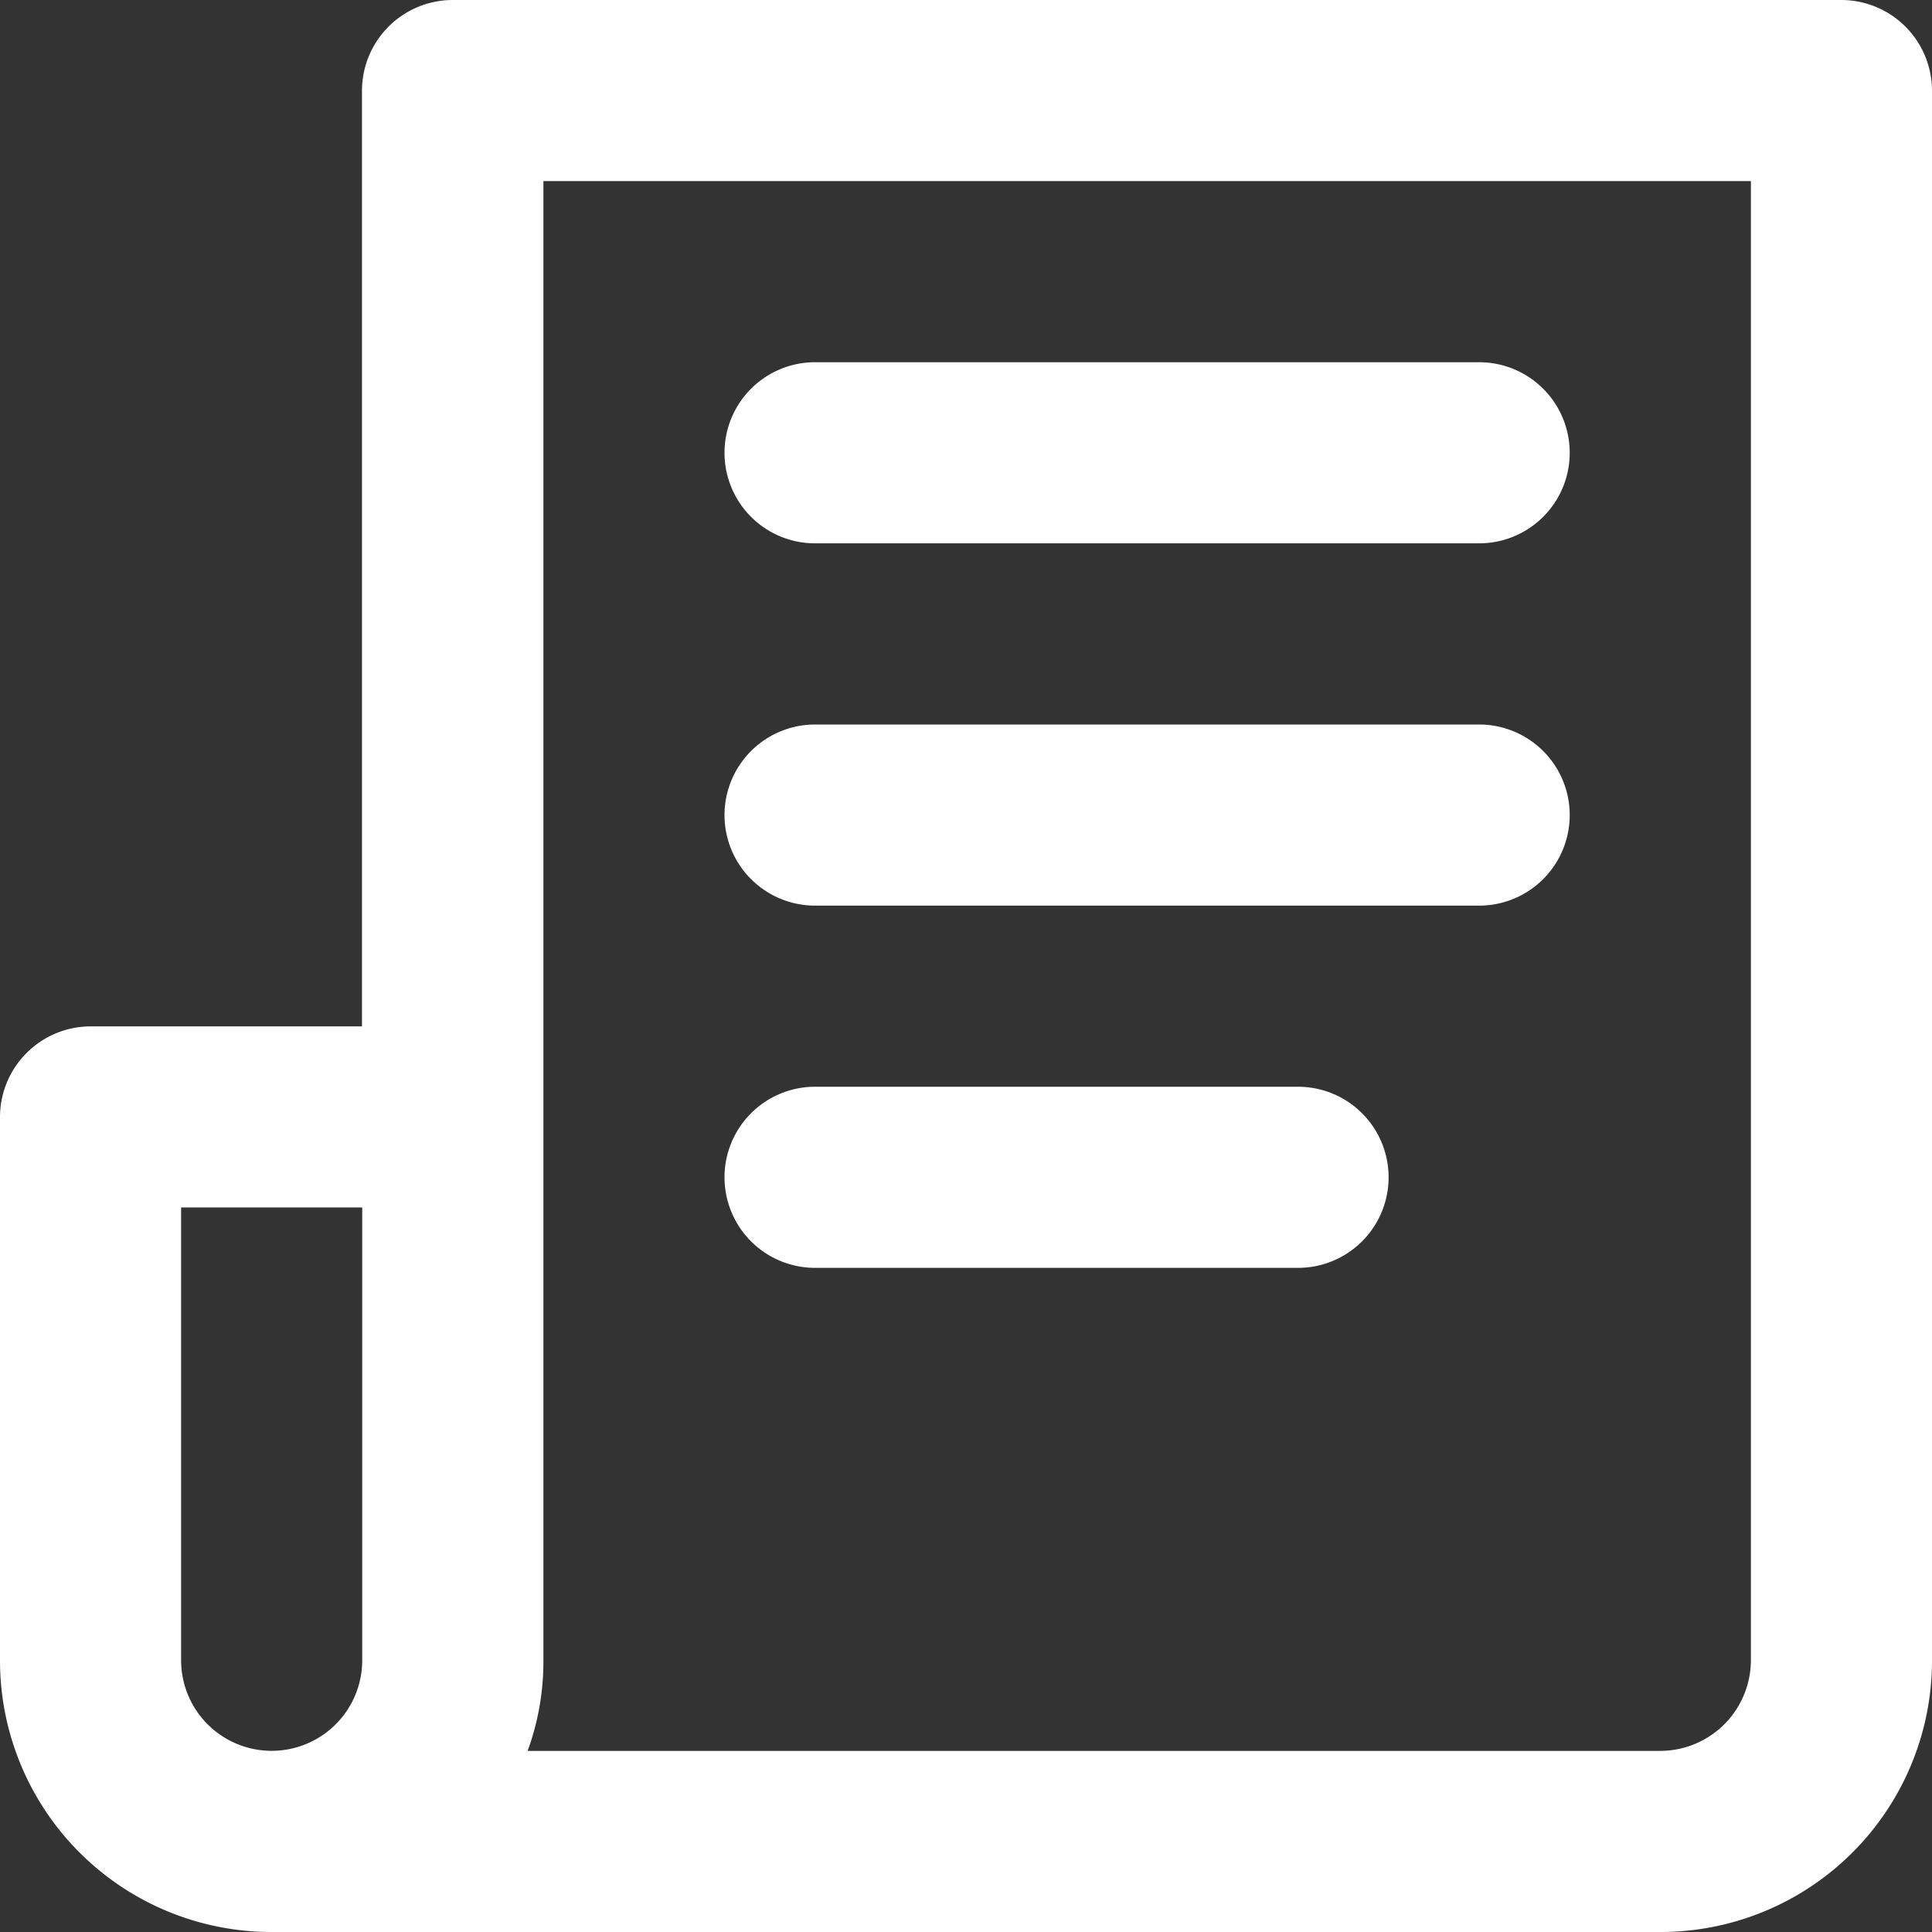
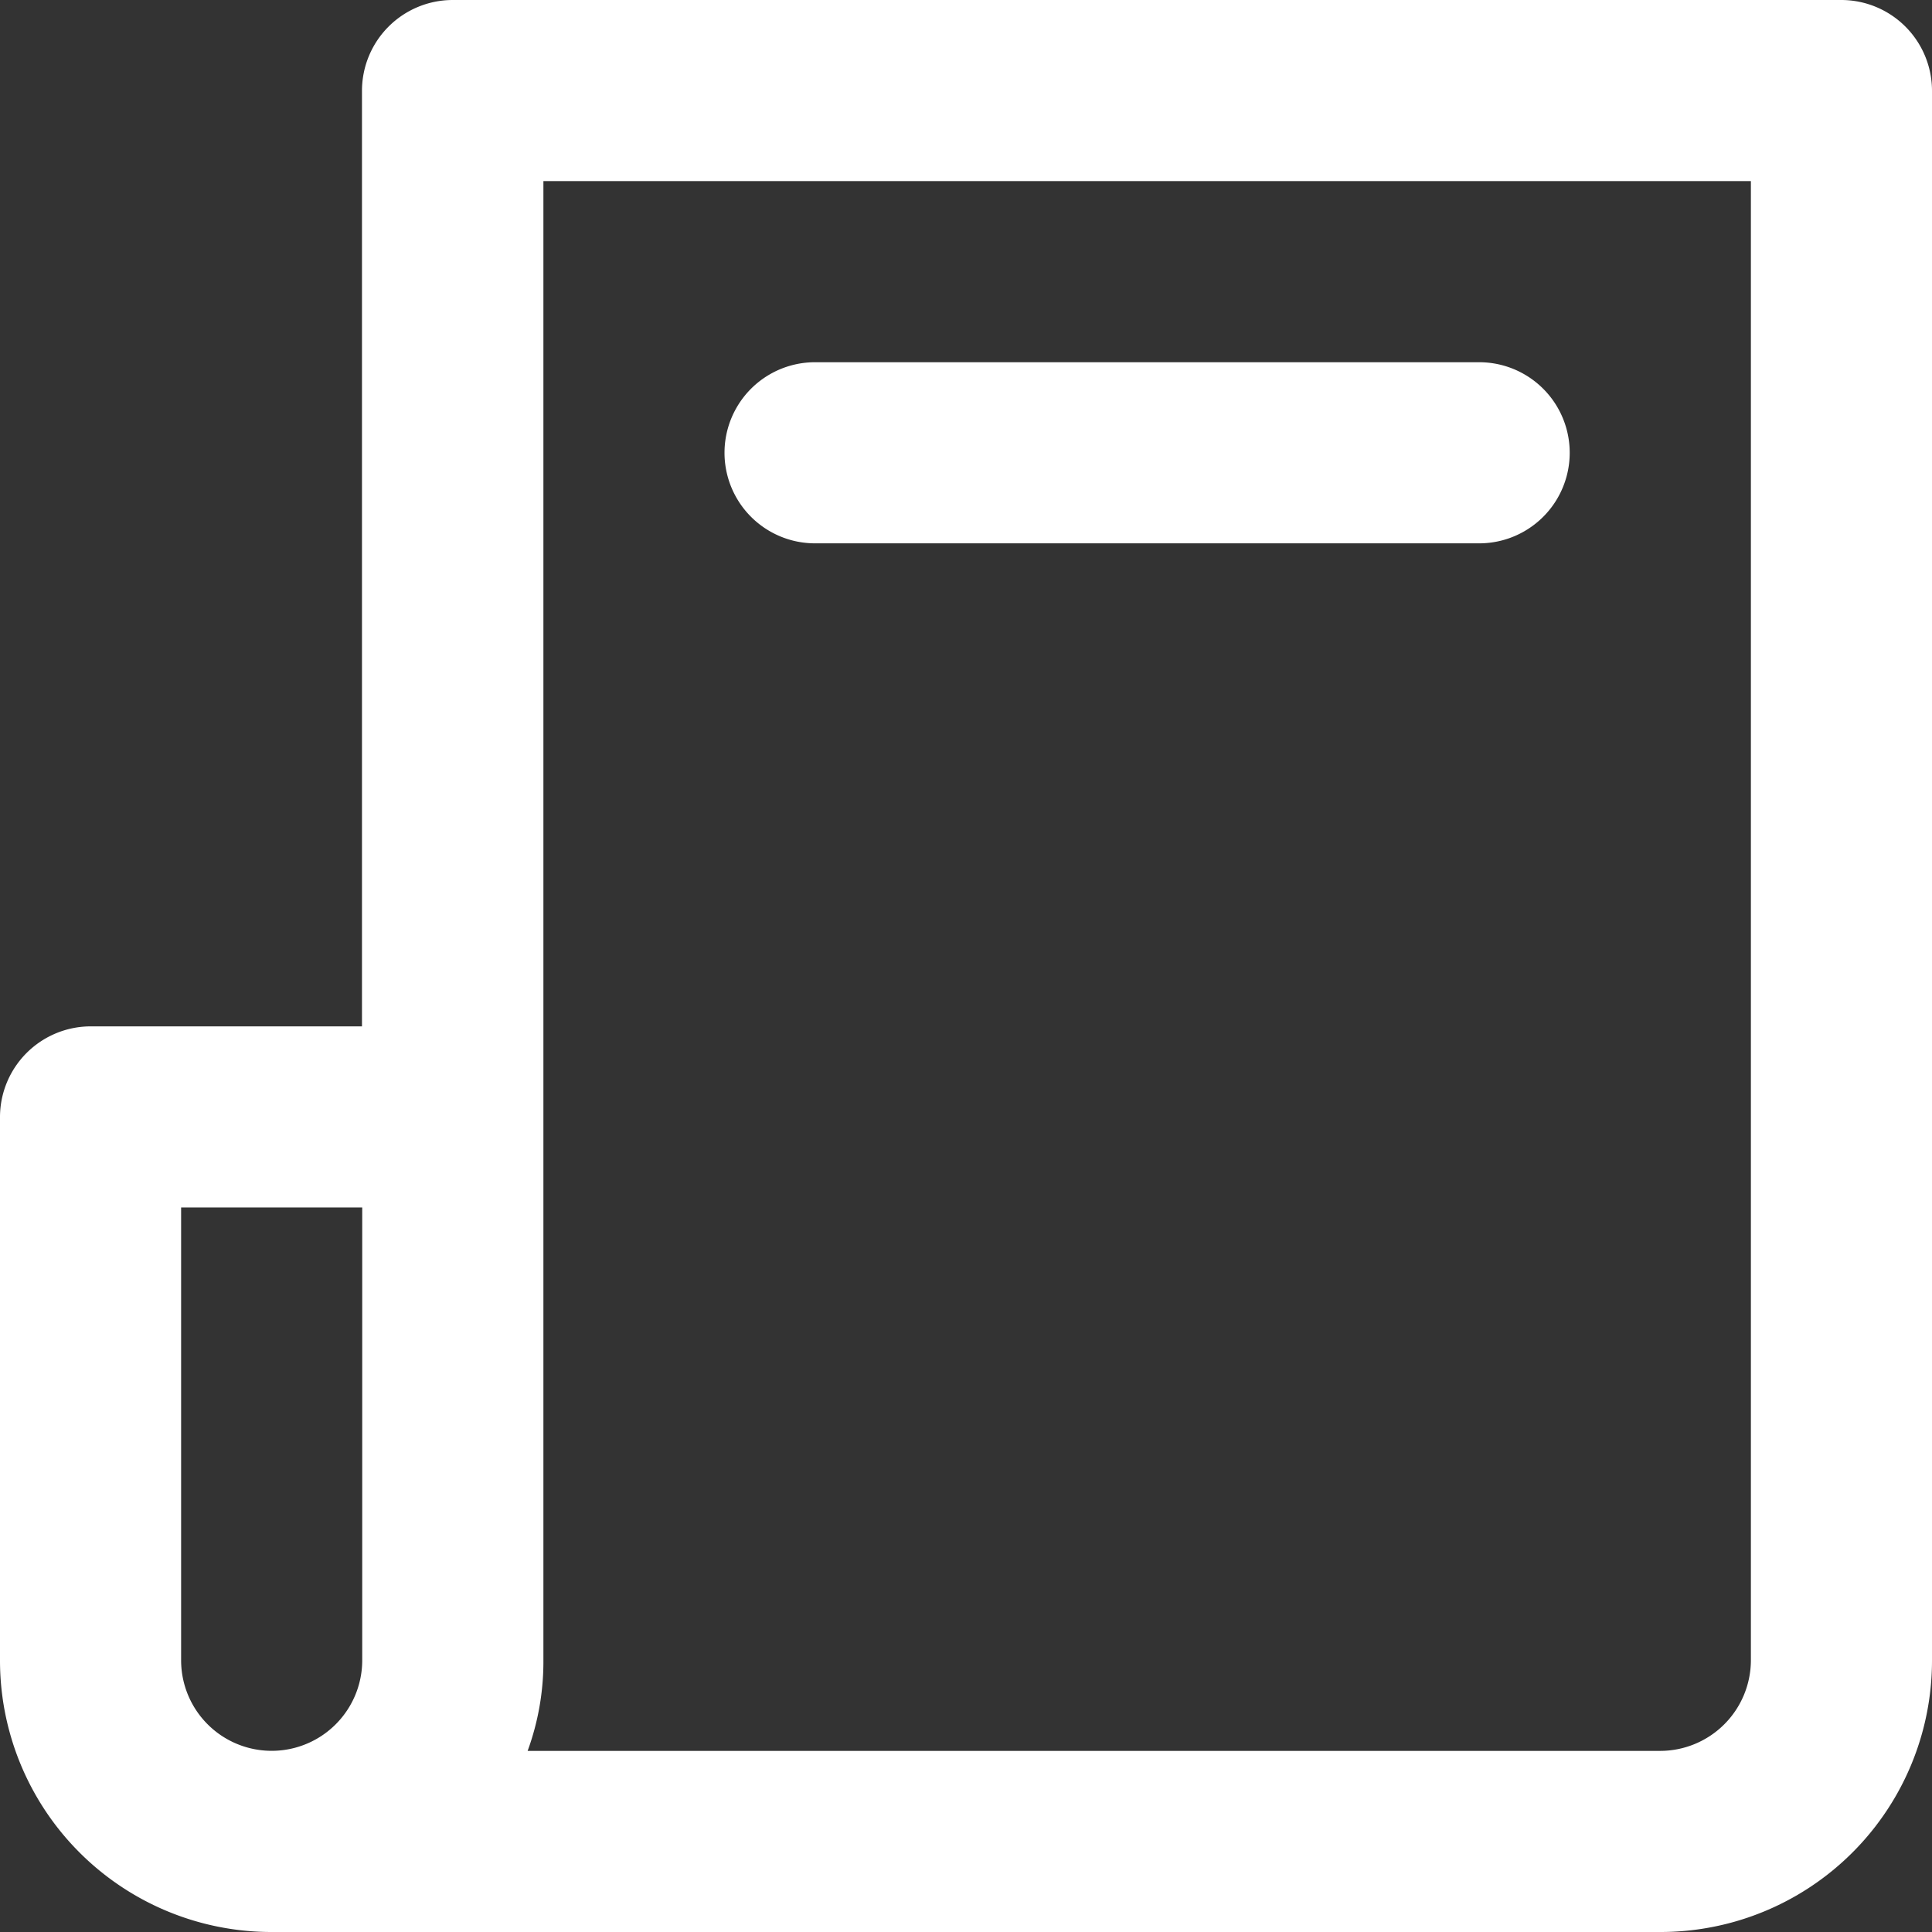
<svg xmlns="http://www.w3.org/2000/svg" id="news" width="31.49" height="31.49" viewBox="0 0 31.49 31.49">
  <rect x="0" y="0" width="31.49" height="31.49" fill="#333333" stroke="none" />
  <path id="paper" d="M27.062,31.49H4.428A4.425,4.425,0,0,1,0,27.062V18.205a1.48,1.48,0,0,1,1.476-1.476H5.9V1.476A1.48,1.48,0,0,1,7.38,0H30.014A1.48,1.48,0,0,1,31.49,1.476V27.062A4.425,4.425,0,0,1,27.062,31.49ZM8.6,28.538H27.062a1.48,1.48,0,0,0,1.476-1.476V2.952H8.857v24.11A4.236,4.236,0,0,1,8.6,28.538ZM2.952,19.681v7.38a1.476,1.476,0,0,0,2.952,0v-7.38Z" fill="#fff" />
-   <path id="text_1_" d="M105.349,146.952H97.476a1.476,1.476,0,0,1,0-2.952h7.872a1.476,1.476,0,1,1,0,2.952Z" transform="translate(-84.191 -126.287)" fill="#fff" />
-   <path id="text" d="M108.3,98.952H97.476a1.476,1.476,0,0,1,0-2.952H108.3a1.476,1.476,0,0,1,0,2.952Z" transform="translate(-84.191 -84.191)" fill="#fff" />
  <path id="text_2_" d="M108.3,50.952H97.476a1.476,1.476,0,0,1,0-2.952H108.3a1.476,1.476,0,0,1,0,2.952Z" transform="translate(-84.191 -42.096)" fill="#fff" />
</svg>